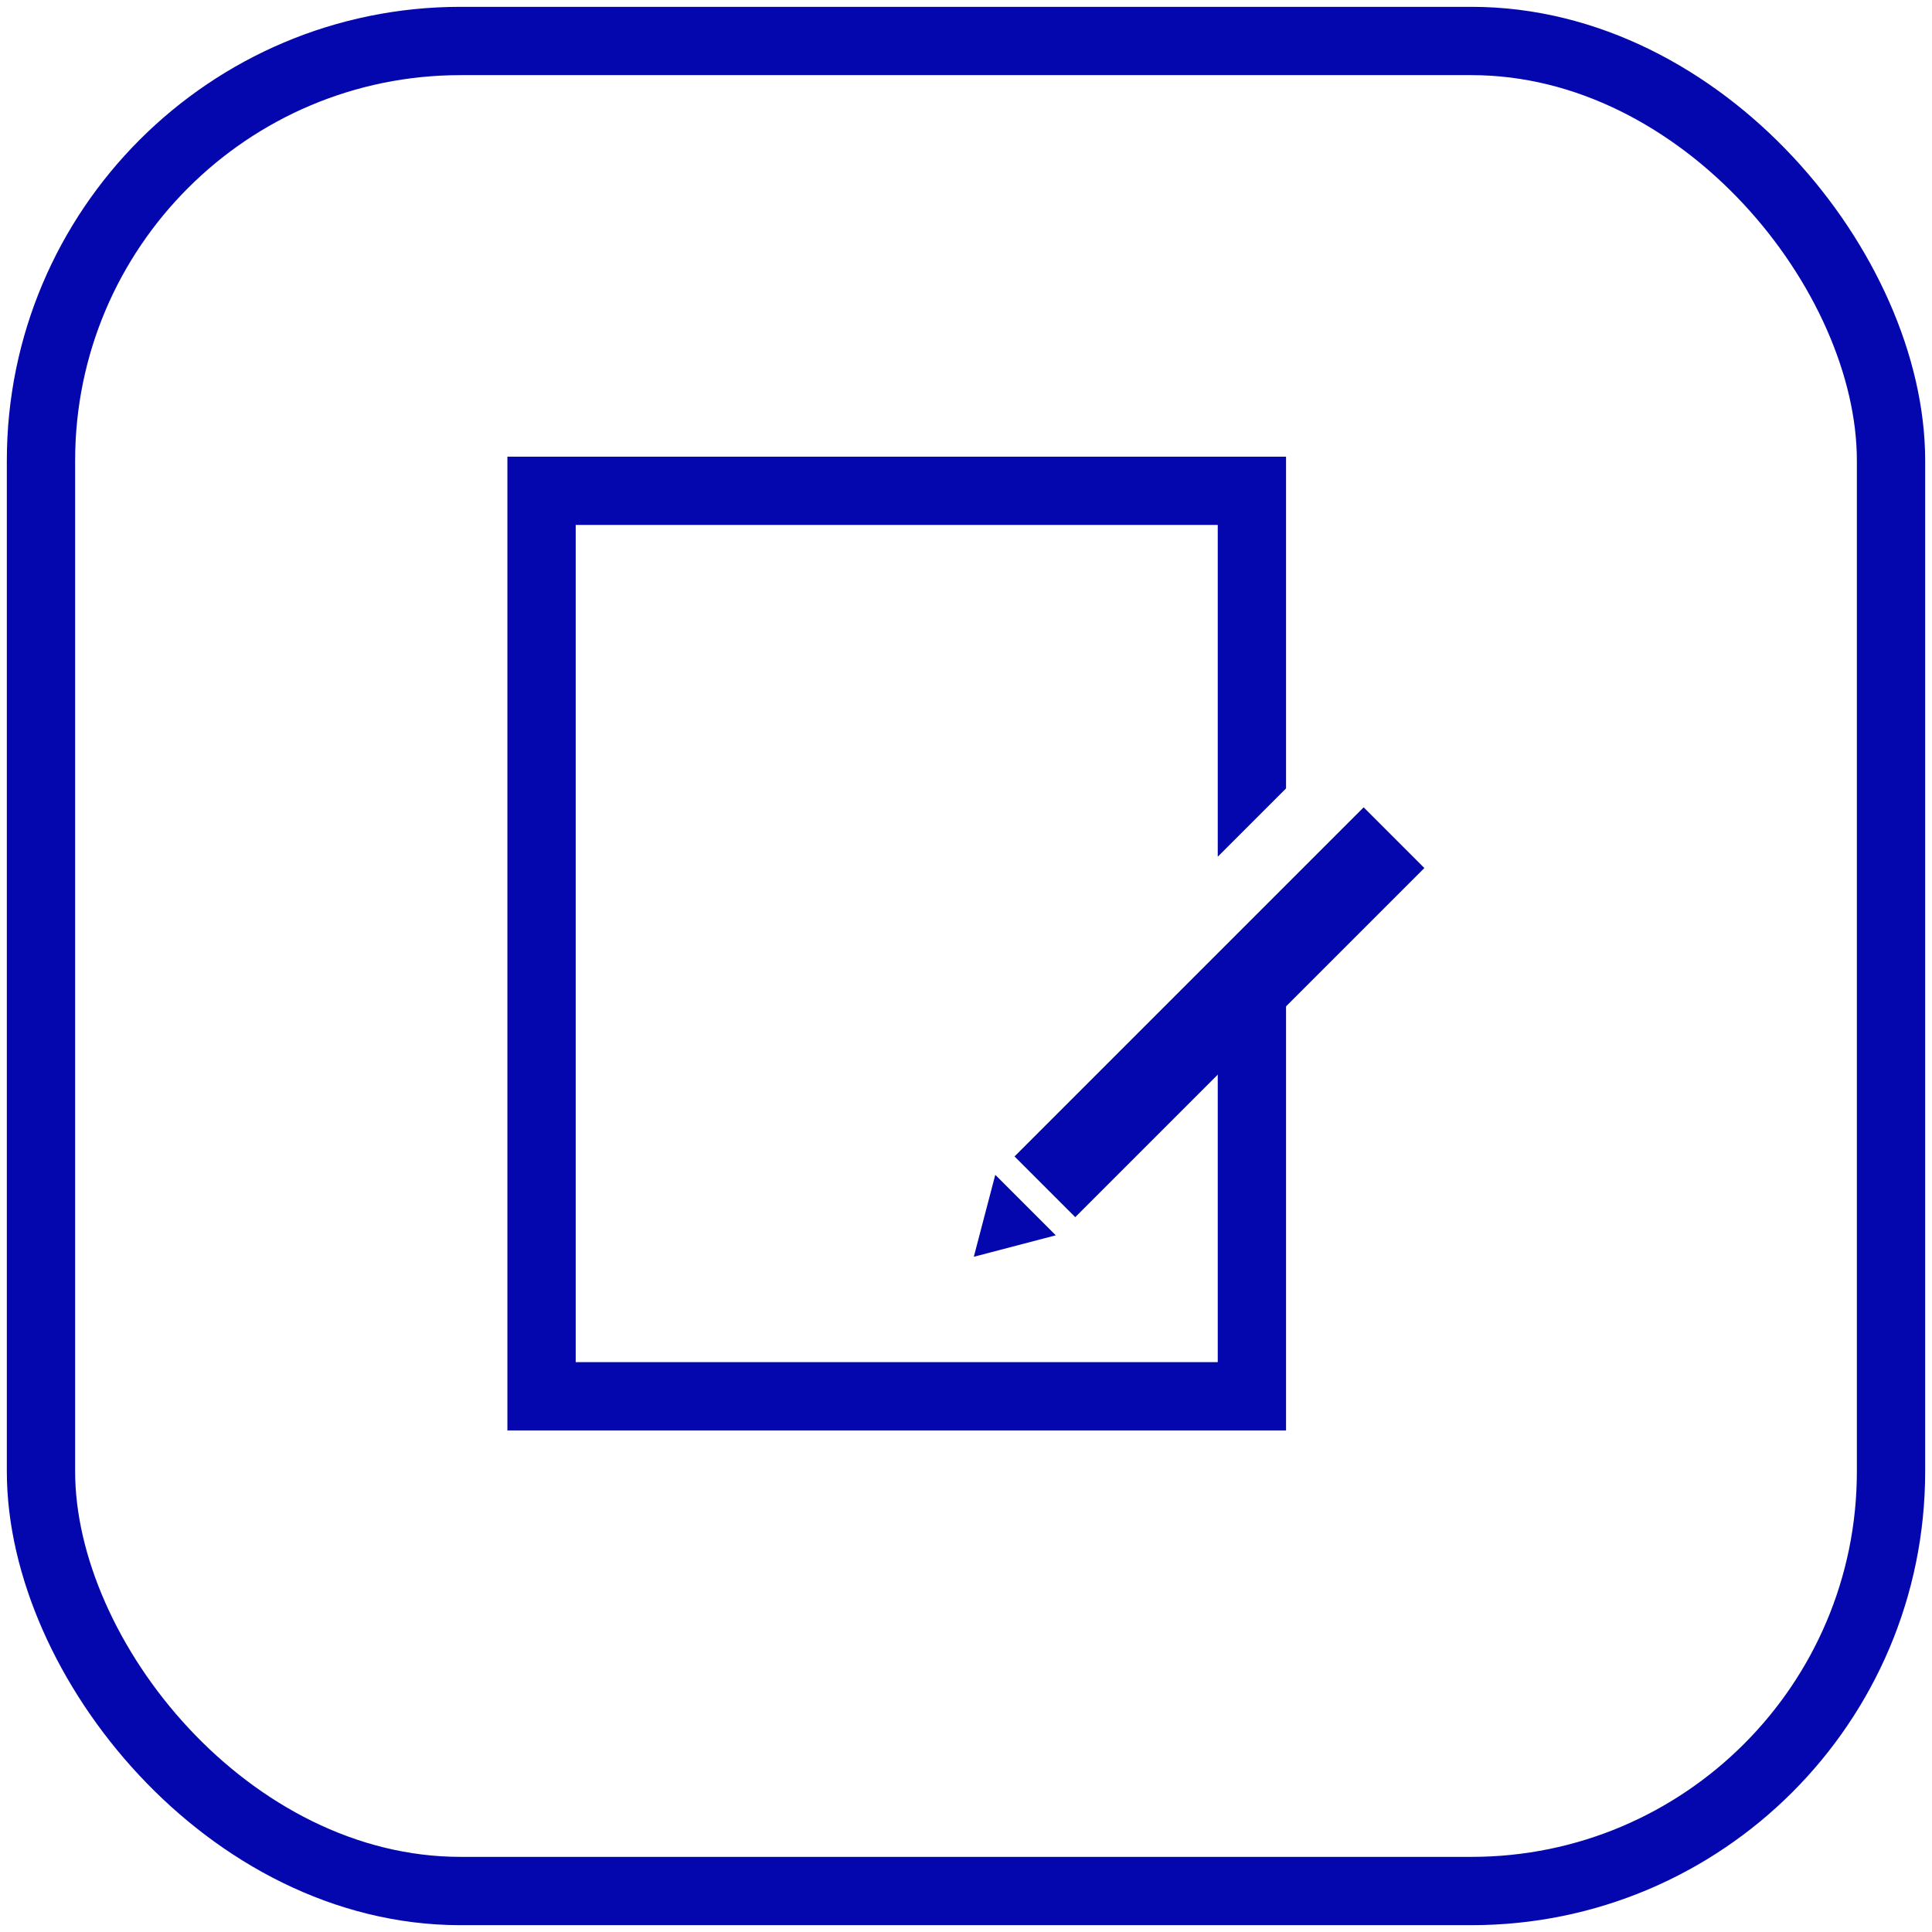
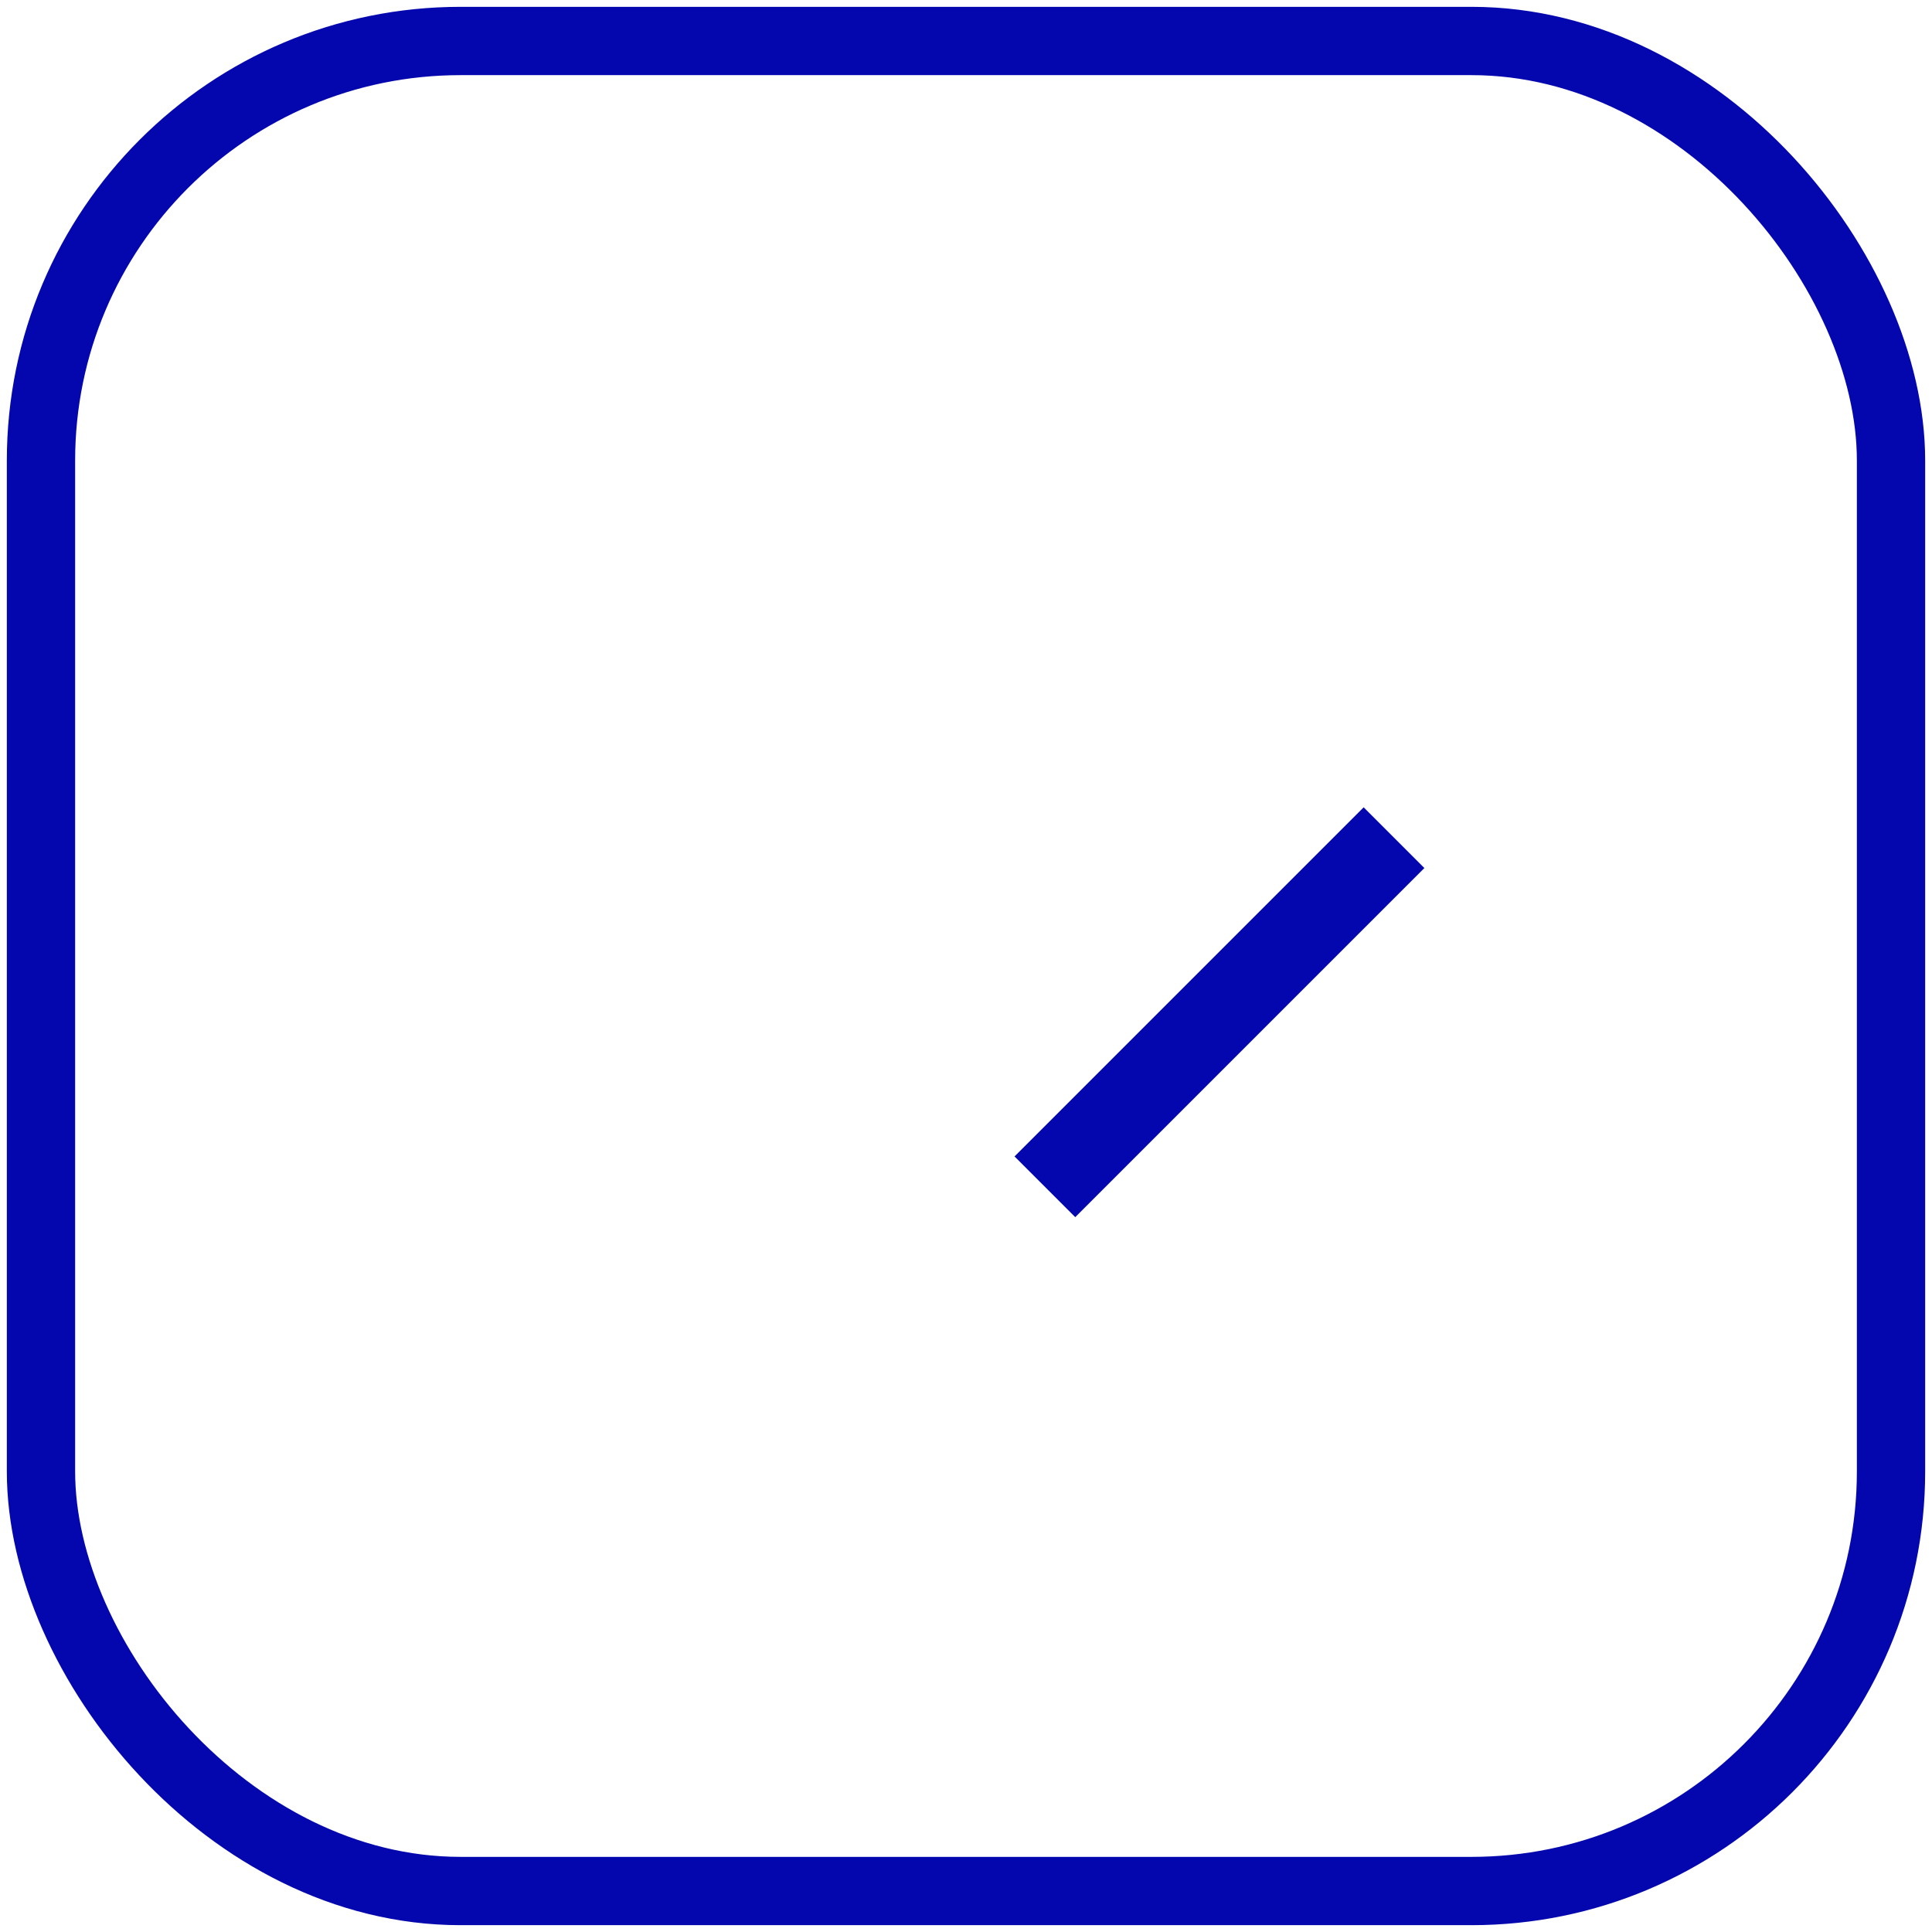
<svg xmlns="http://www.w3.org/2000/svg" id="Слой_1" data-name="Слой 1" viewBox="0 0 9.9 9.9">
  <defs>
    <style> .cls-1 { fill: none; stroke: #0407ad; stroke-miterlimit: 10; stroke-width: 0.35px; } .cls-2 { fill: #dc8147; } .cls-3 { fill: #0407ad; } </style>
  </defs>
  <rect class="cls-1" x="0.21" y="0.21" width="9.48" height="9.48" rx="2.15" />
-   <path class="cls-2" d="M2.06,5.65l.07,0Z" />
  <g>
    <g>
      <rect class="cls-3" x="4.98" y="4.96" width="2.53" height="0.44" transform="translate(-1.83 5.94) rotate(-45)" />
-       <polygon class="cls-3" points="4.99 6.44 5.41 6.33 5.1 6.02 4.99 6.44" />
    </g>
-     <polygon class="cls-3" points="6.24 5 6.24 6.98 2.95 6.98 2.95 2.69 6.24 2.69 6.24 4.39 6.59 4.04 6.59 2.34 2.6 2.34 2.6 7.33 6.59 7.33 6.59 4.66 6.24 5" />
  </g>
</svg>